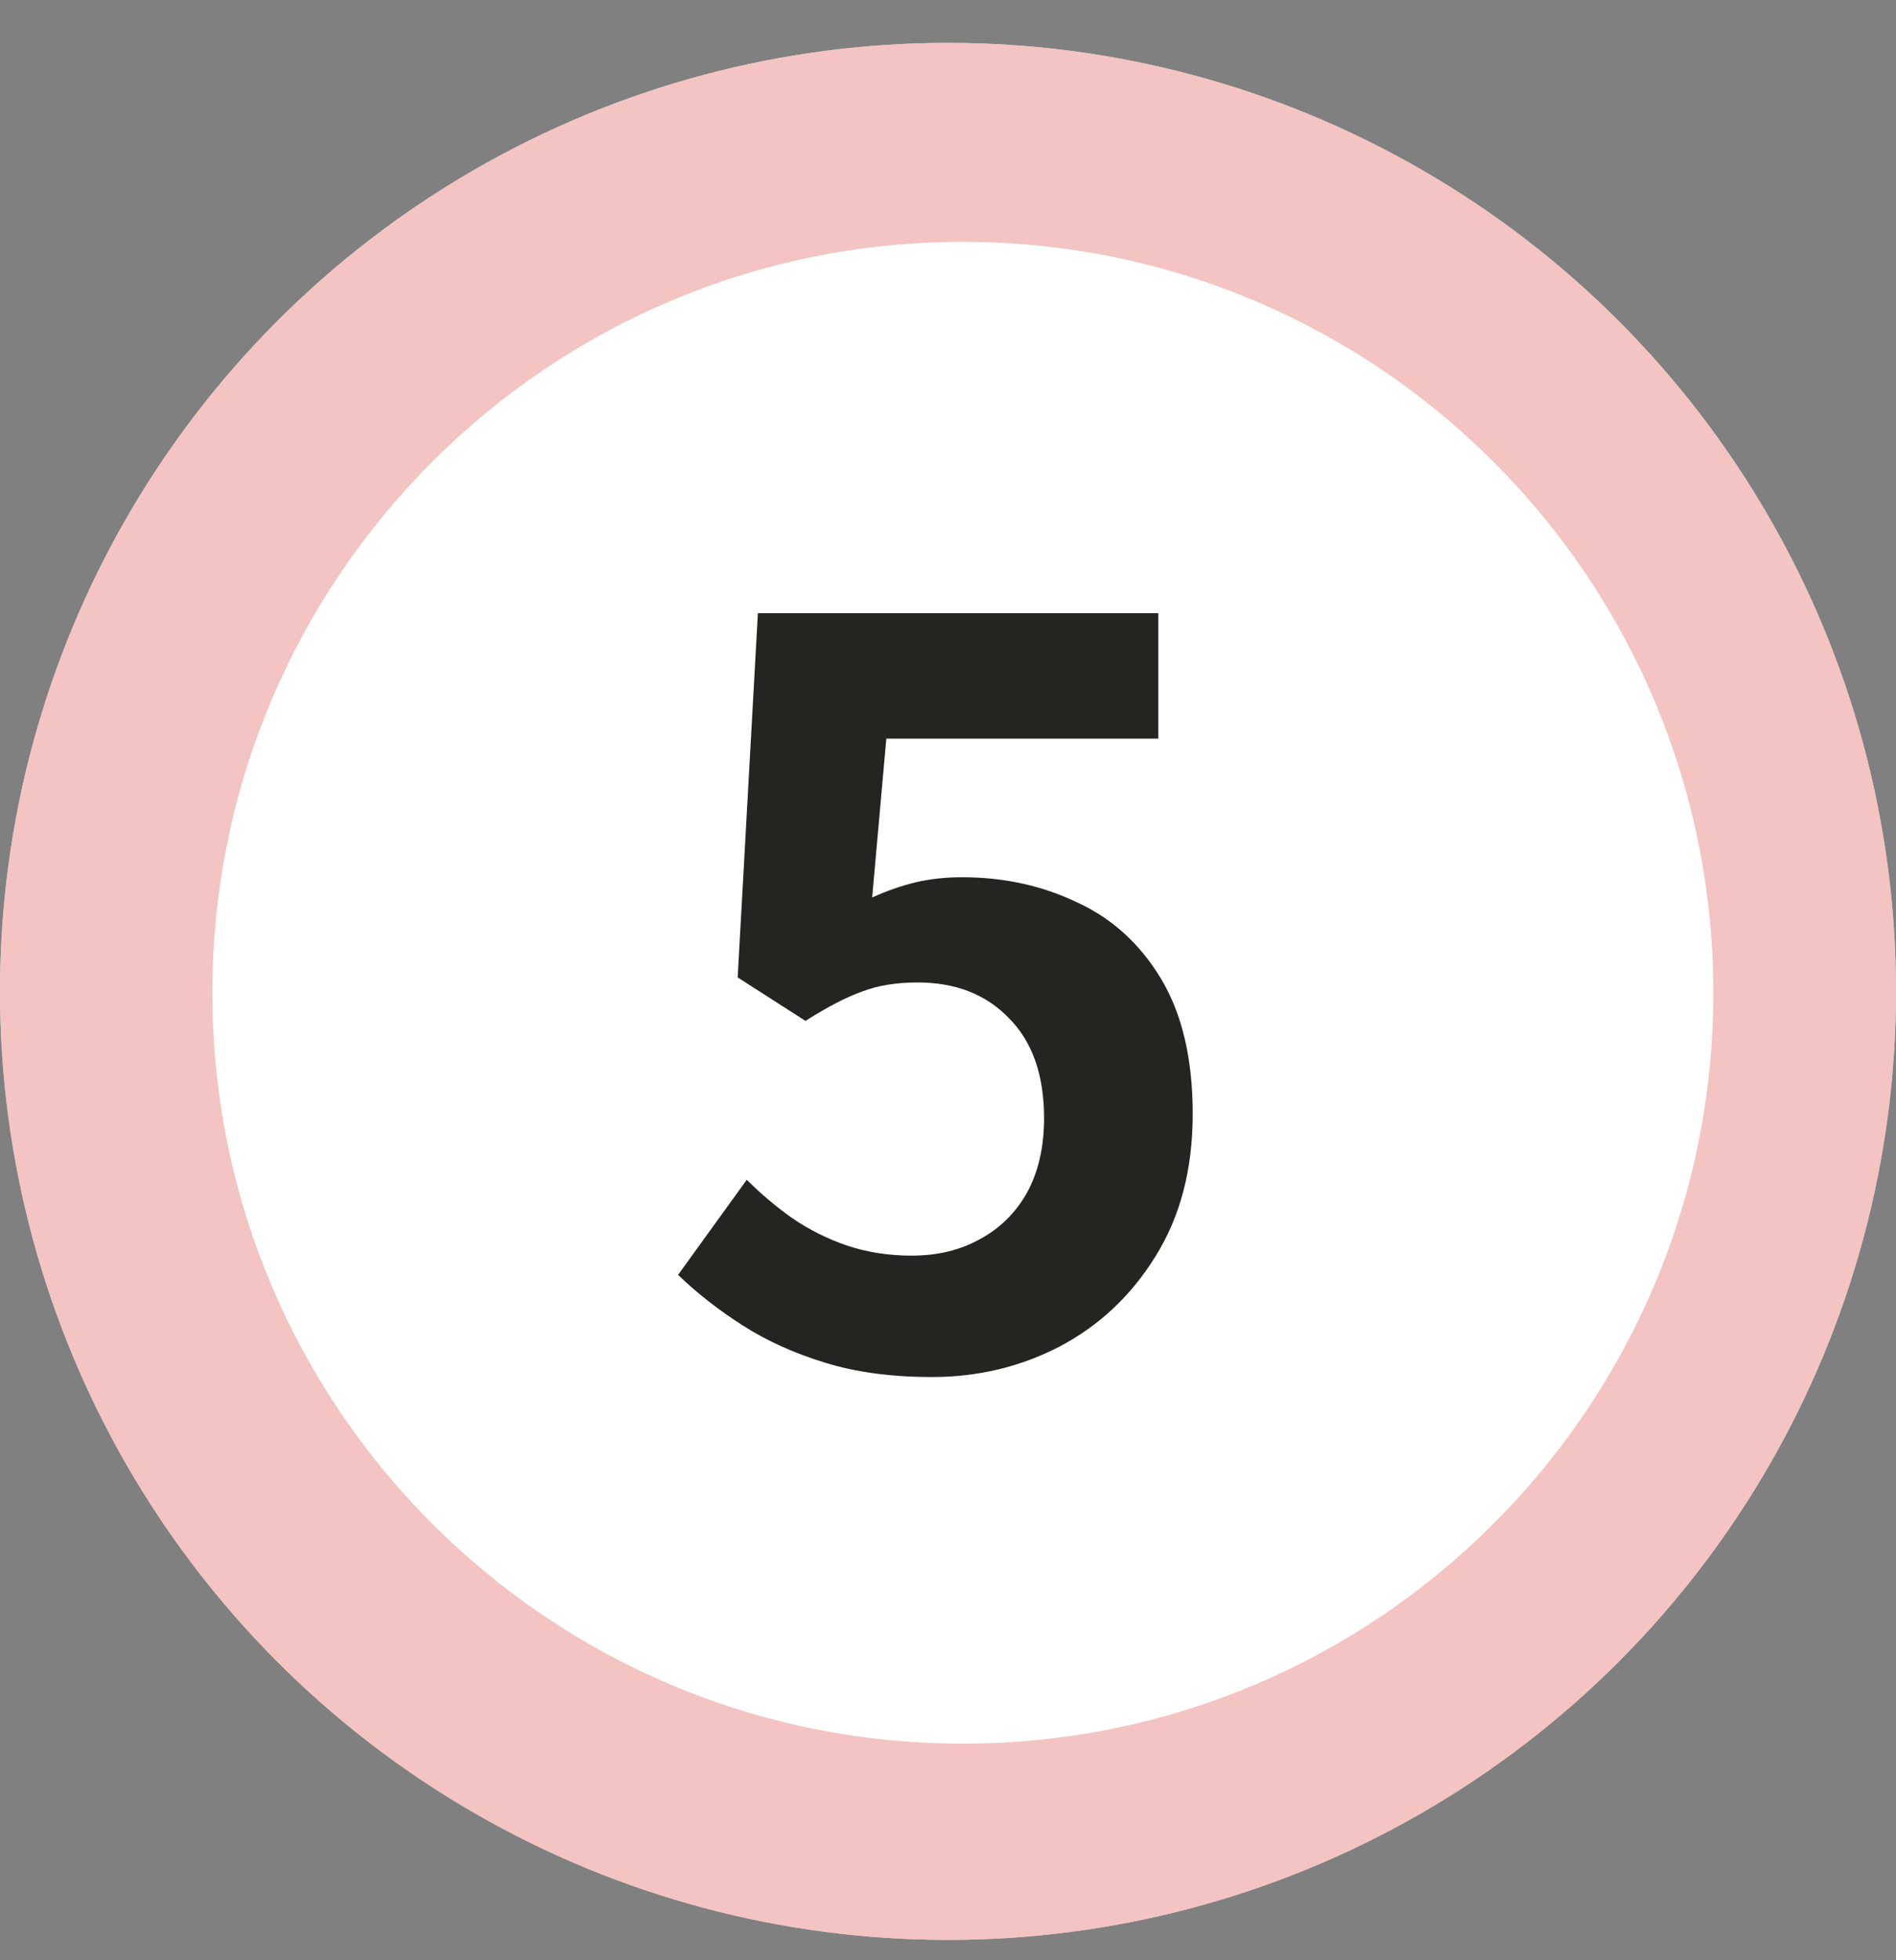
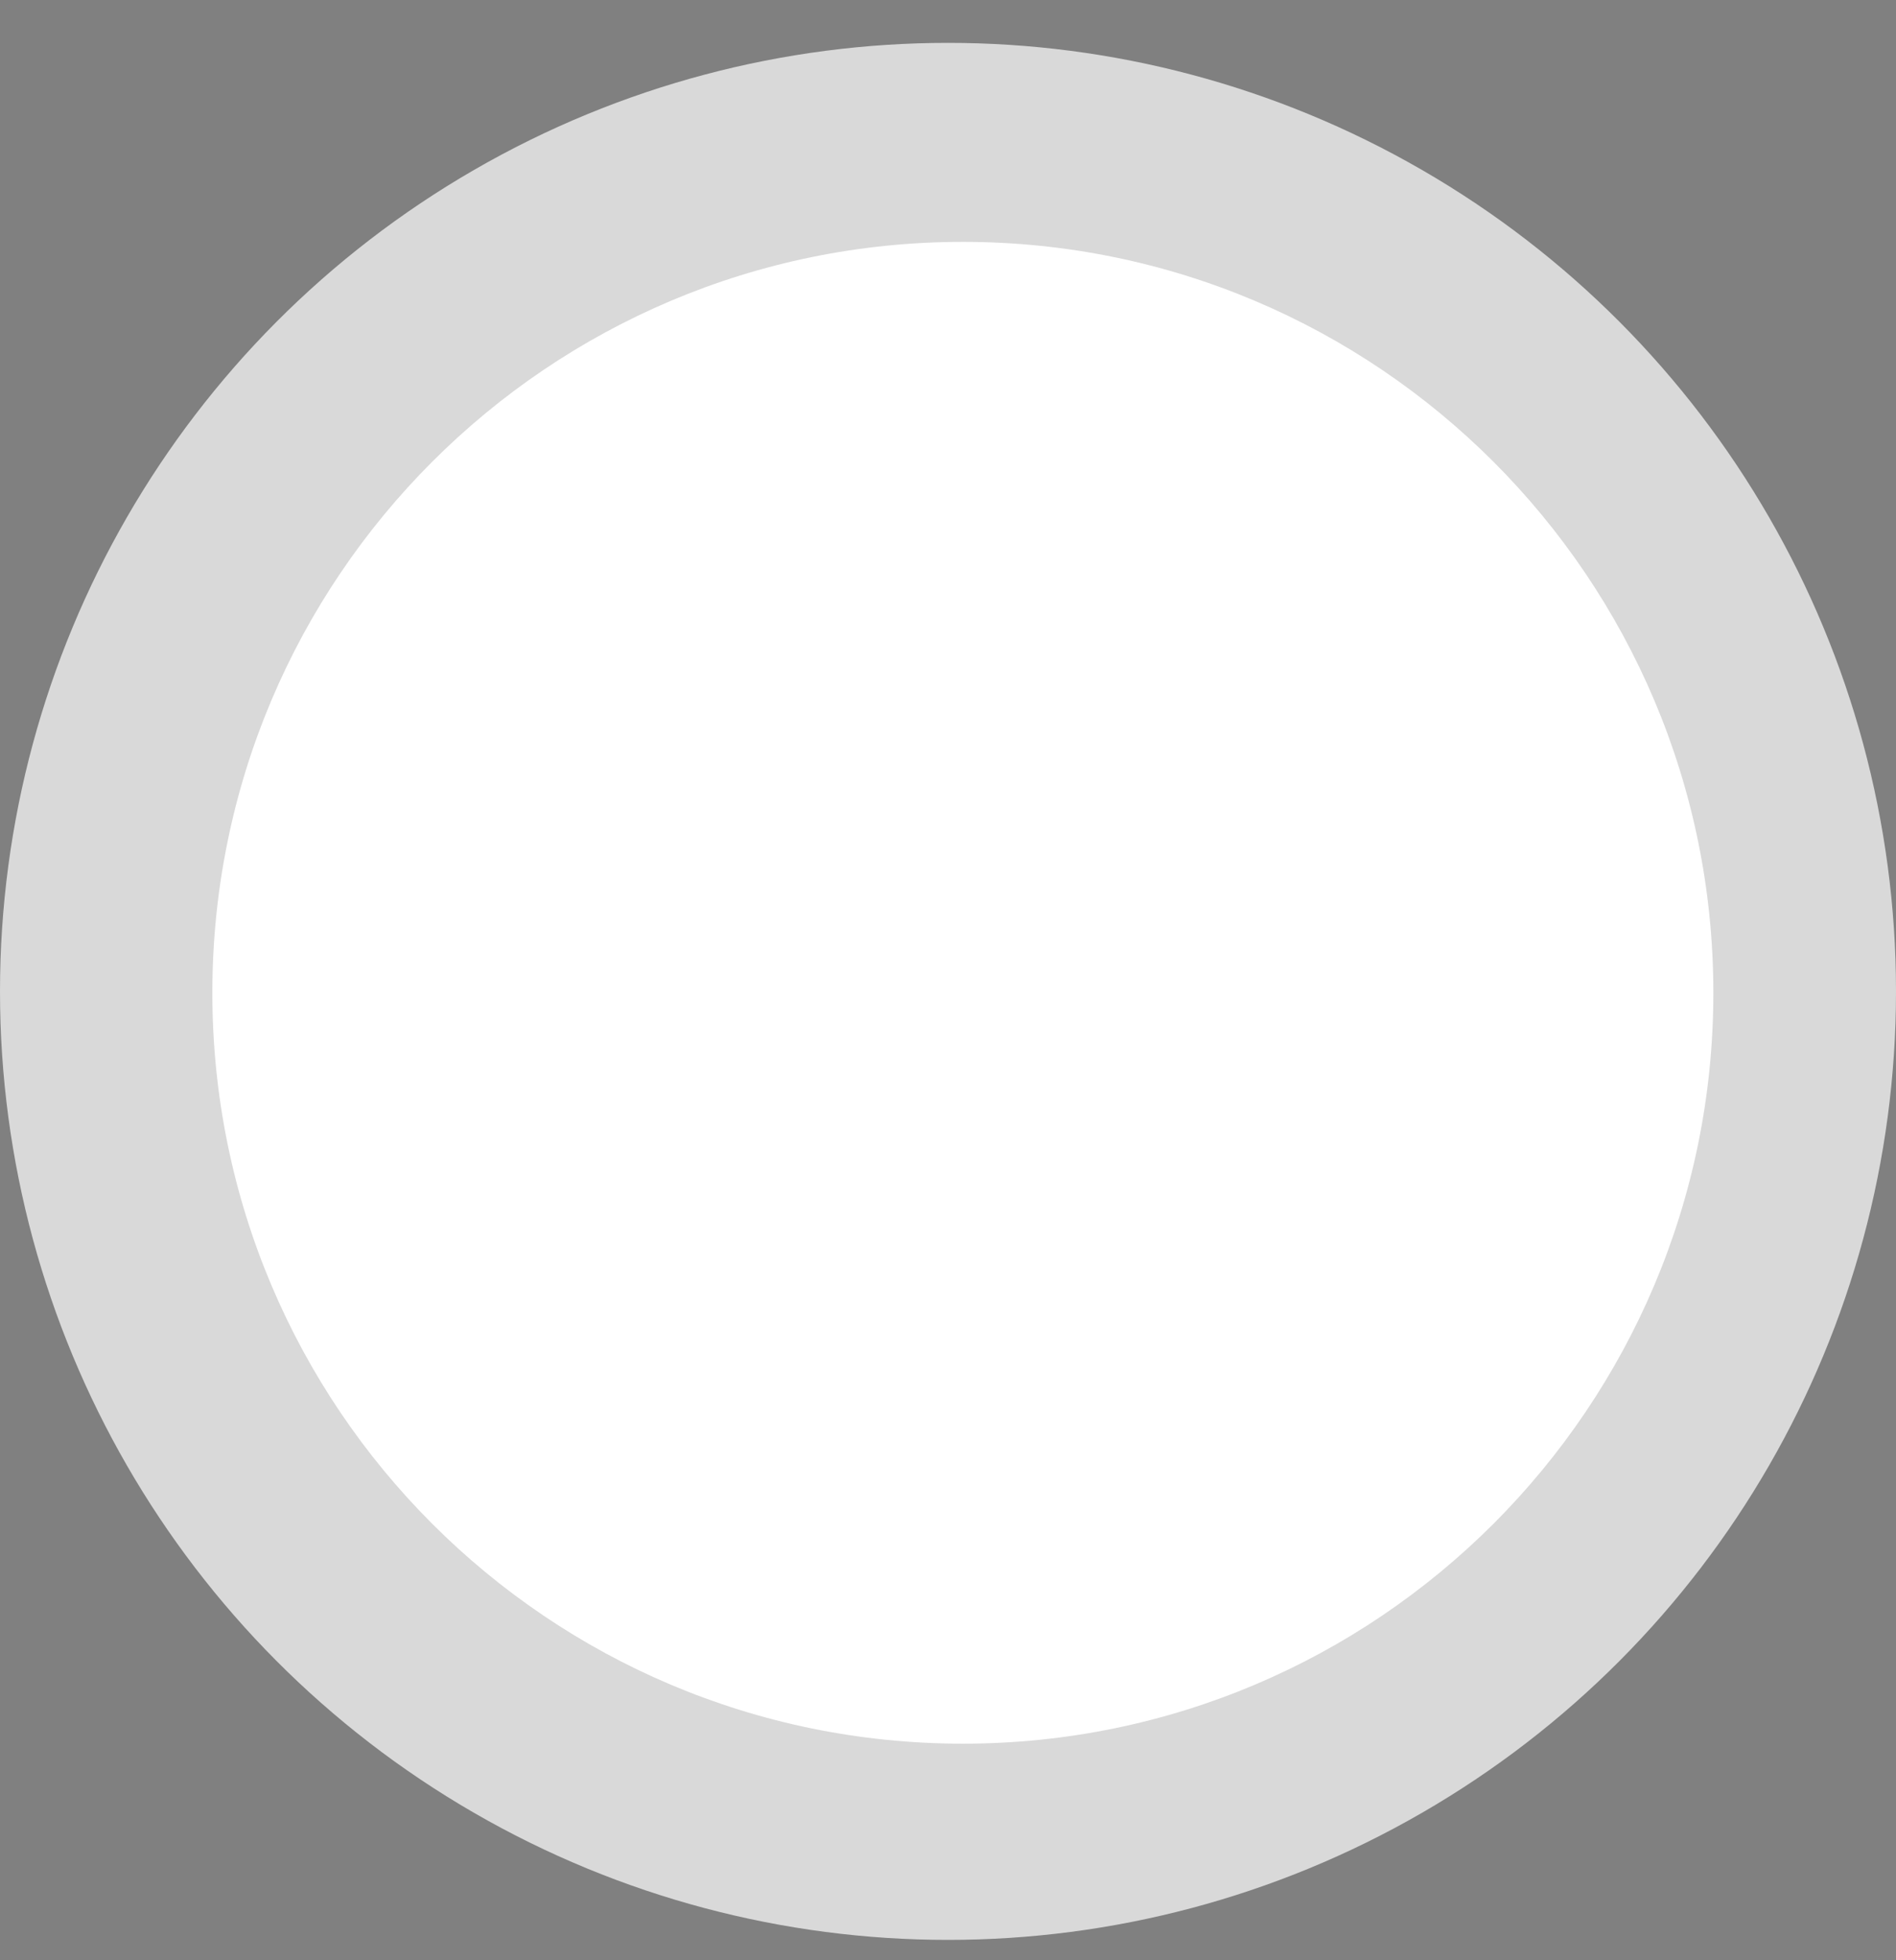
<svg xmlns="http://www.w3.org/2000/svg" width="30" height="31" viewBox="0 0 30 31" fill="none">
  <rect x="0" y="0" width="30" height="31" fill="#808080" stroke="none" />
  <circle cx="15" cy="15.678" r="15" fill="#D9D9D9" />
-   <circle cx="15" cy="15.678" r="15" fill="#F3C4C1" />
  <path d="M15.235 27.575C21.793 27.575 27.11 22.258 27.11 15.7C27.11 9.142 21.793 3.825 15.235 3.825C8.676 3.825 3.36 9.142 3.36 15.7C3.36 22.258 8.676 27.575 15.235 27.575Z" fill="white" />
-   <path d="M14.745 21.777C14.115 21.777 13.555 21.703 13.065 21.553C12.574 21.404 12.136 21.207 11.752 20.961C11.368 20.716 11.027 20.449 10.729 20.161L11.816 18.657C12.04 18.881 12.28 19.084 12.537 19.265C12.803 19.447 13.091 19.591 13.4 19.697C13.72 19.804 14.062 19.857 14.425 19.857C14.83 19.857 15.187 19.772 15.496 19.601C15.816 19.431 16.067 19.185 16.248 18.865C16.43 18.535 16.52 18.14 16.52 17.681C16.52 16.999 16.334 16.471 15.96 16.097C15.598 15.724 15.118 15.537 14.521 15.537C14.179 15.537 13.886 15.585 13.64 15.681C13.395 15.767 13.097 15.921 12.745 16.145L11.672 15.457L11.992 9.697H18.328V11.681H14.024L13.8 14.193C14.035 14.087 14.264 14.007 14.489 13.953C14.713 13.9 14.958 13.873 15.225 13.873C15.886 13.873 16.494 14.007 17.049 14.273C17.603 14.529 18.046 14.935 18.377 15.489C18.707 16.044 18.872 16.753 18.872 17.617C18.872 18.492 18.675 19.244 18.28 19.873C17.896 20.492 17.39 20.967 16.761 21.297C16.142 21.617 15.47 21.777 14.745 21.777Z" fill="#242520" />
</svg>